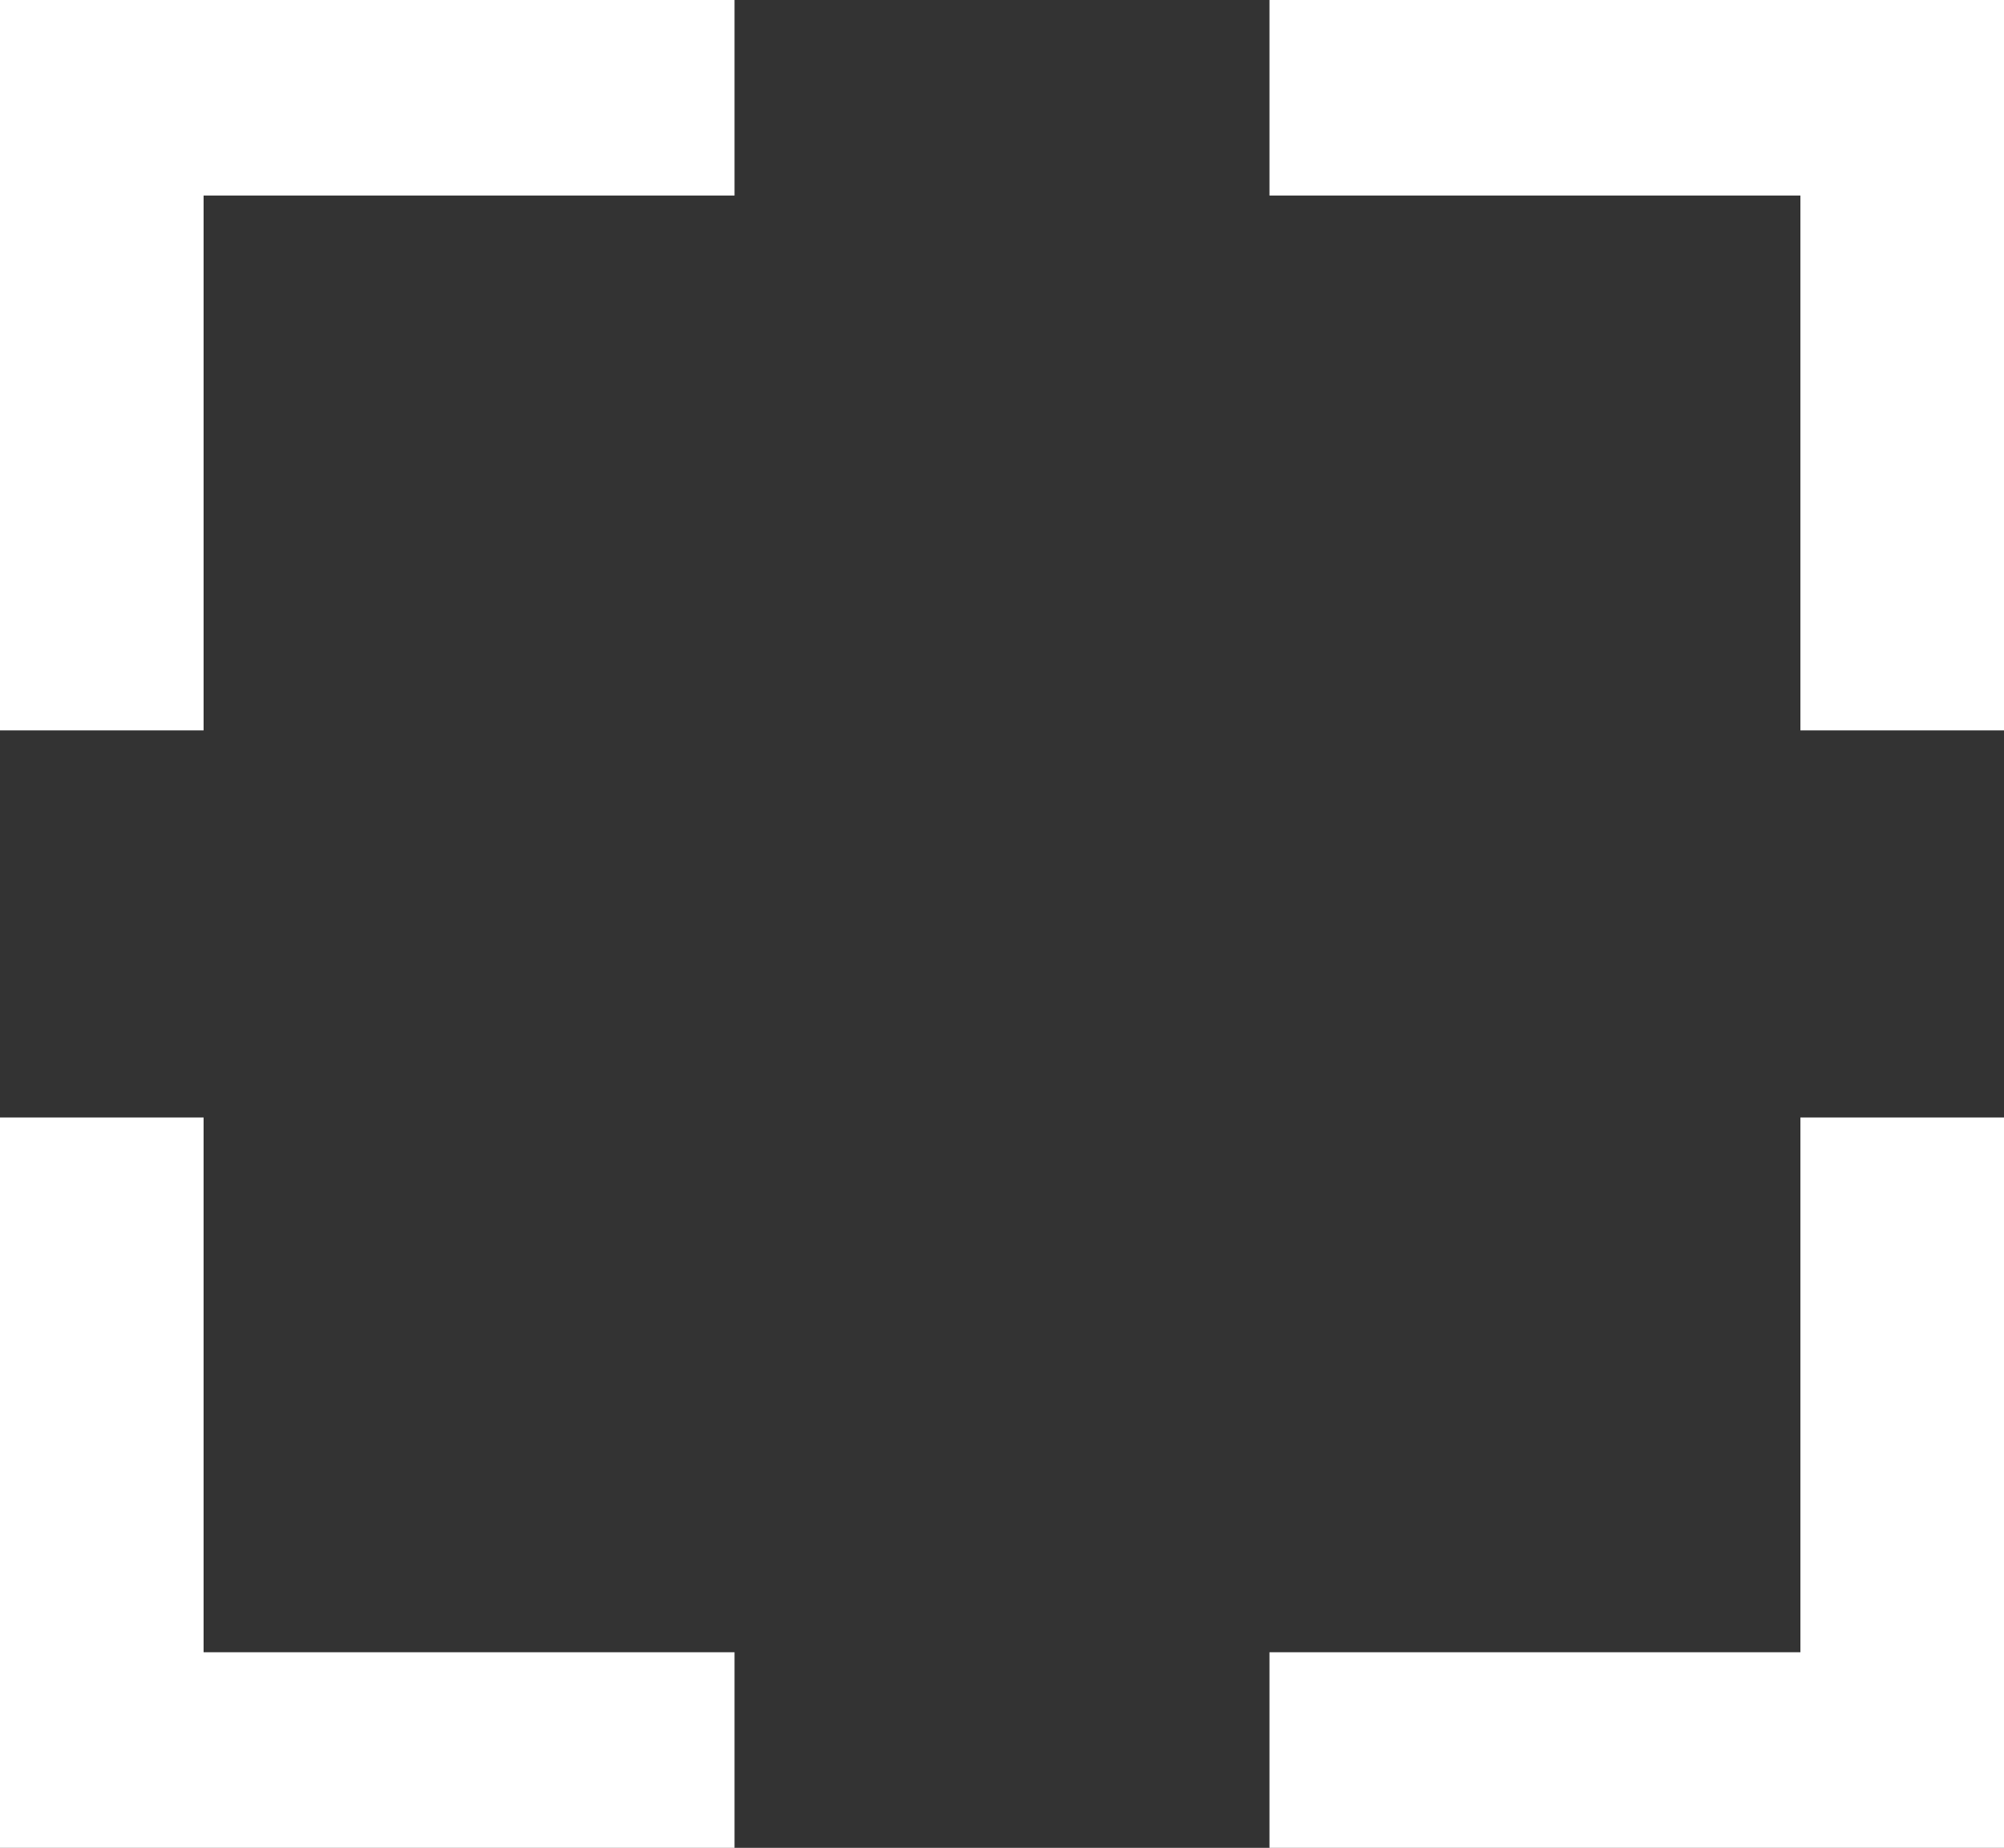
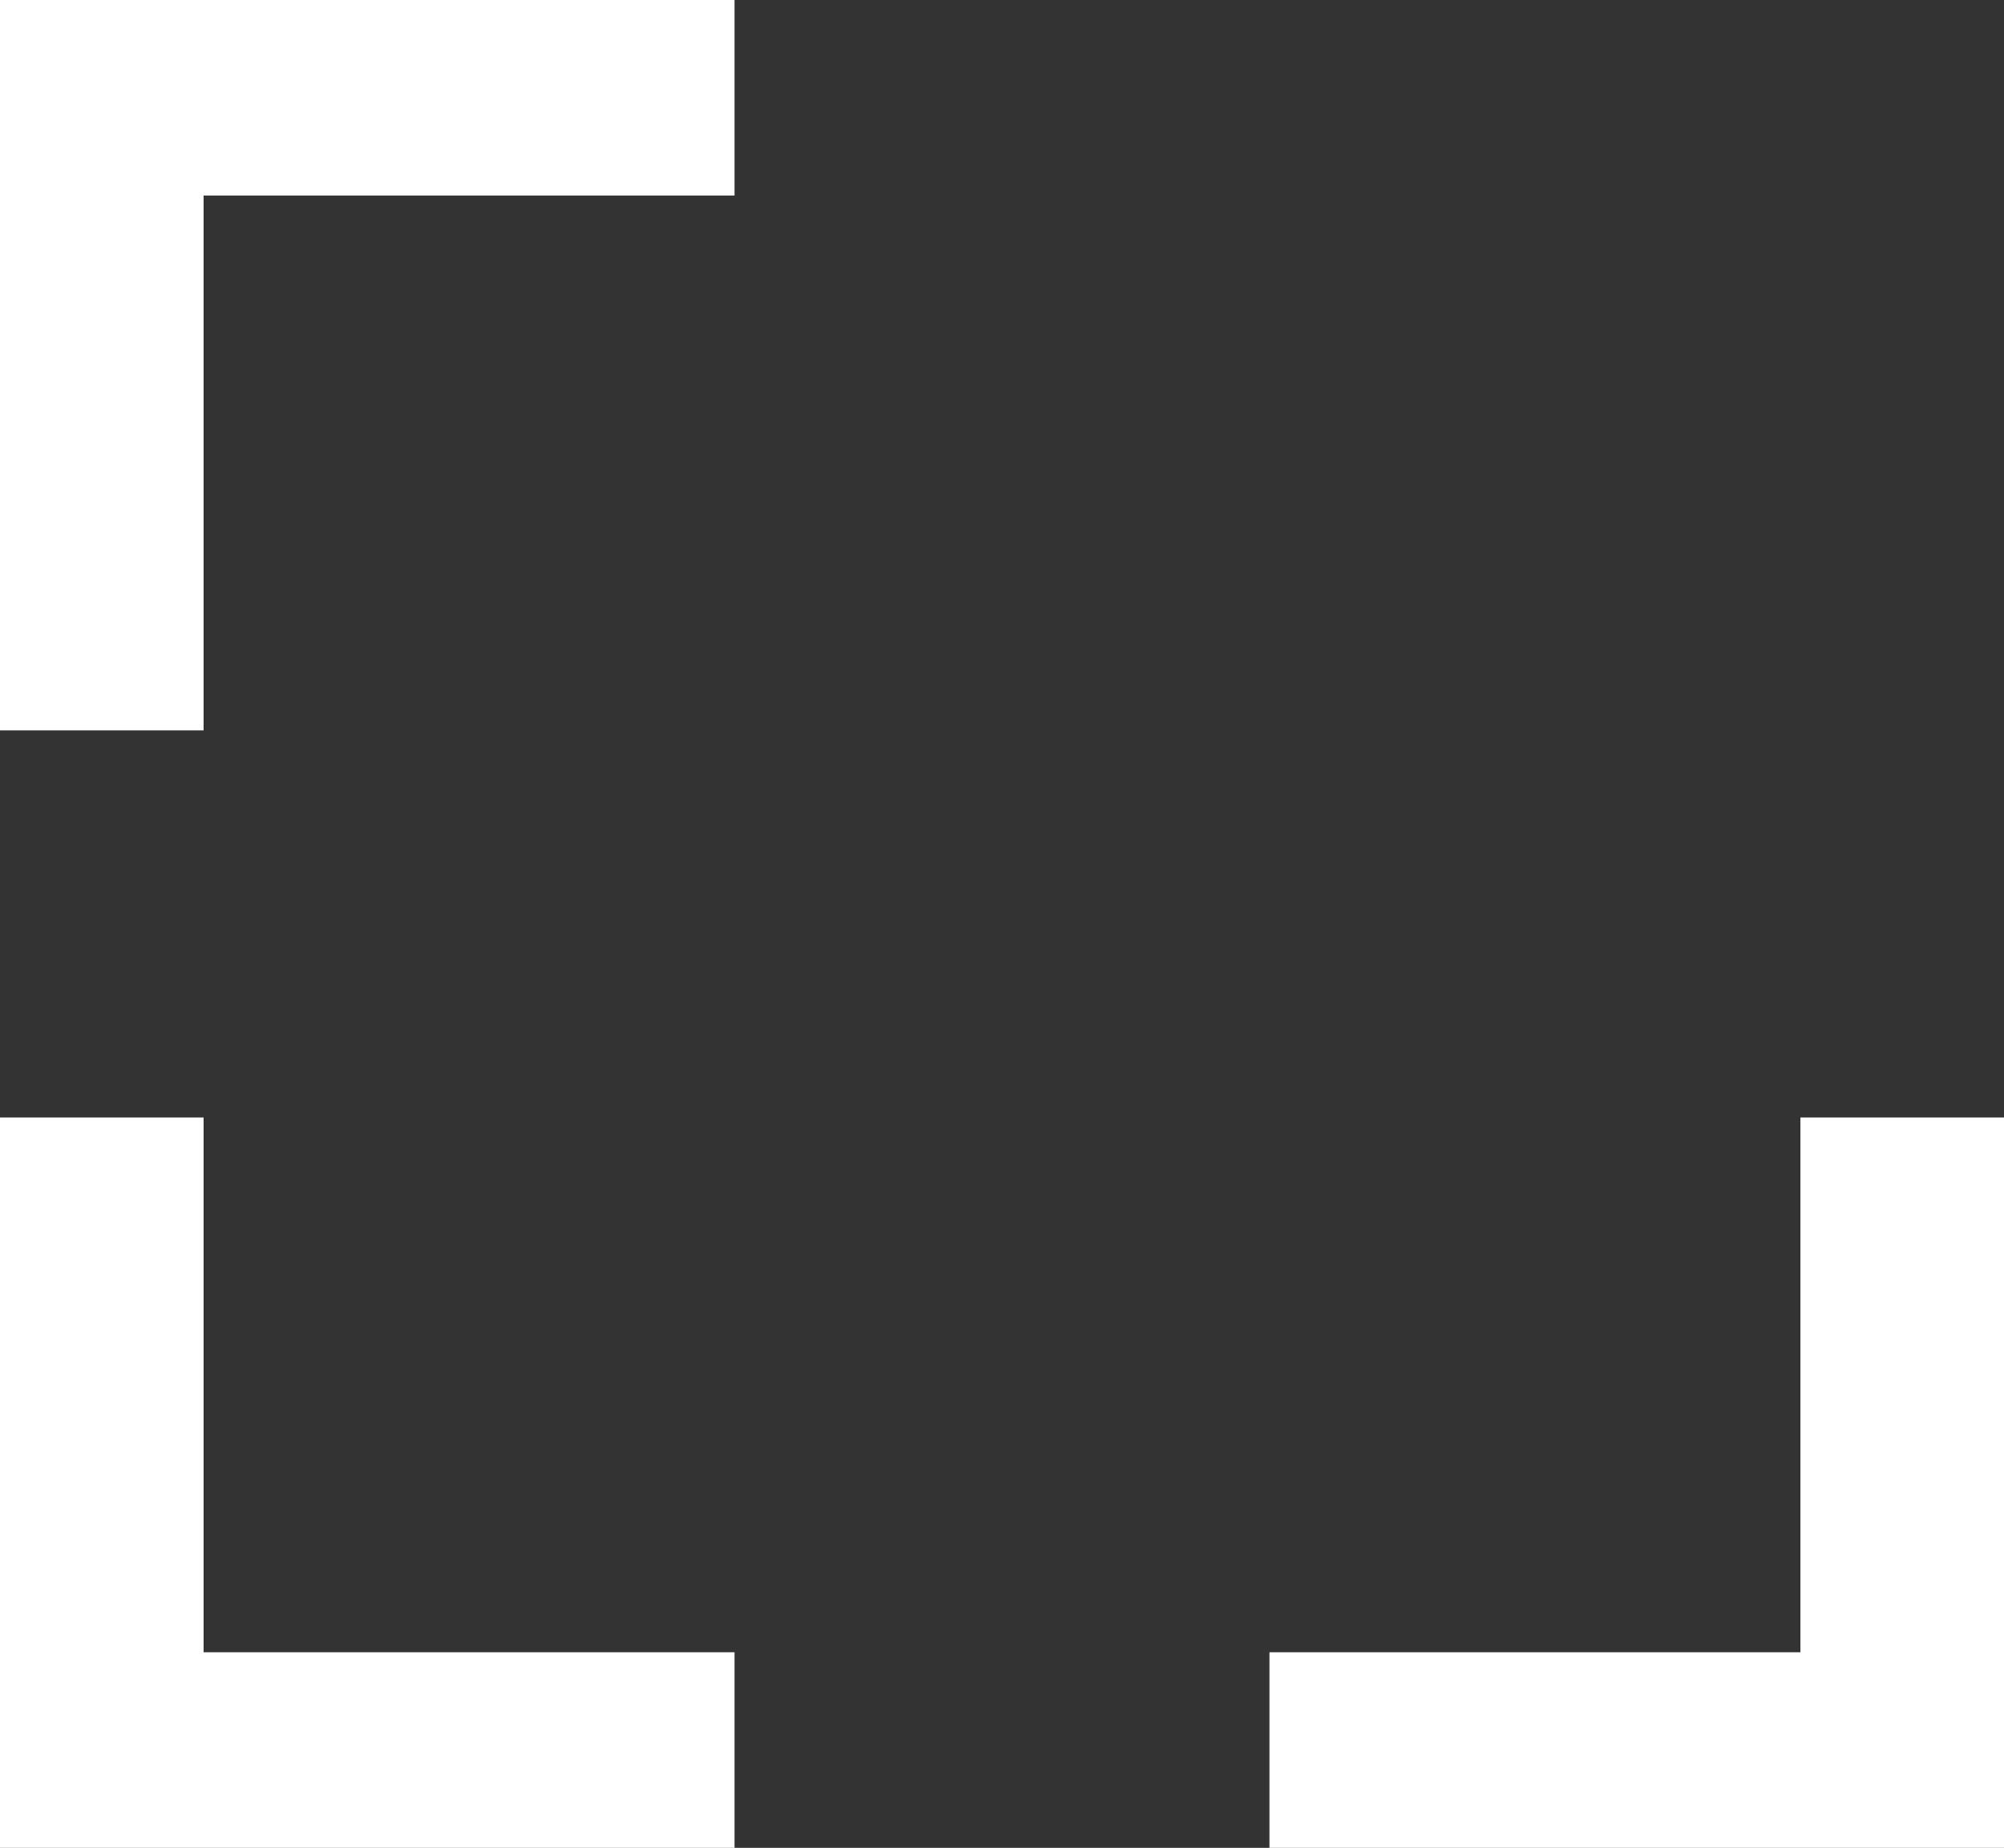
<svg xmlns="http://www.w3.org/2000/svg" id="Camada_1" version="1.1" viewBox="0 0 530.05 488.87">
  <rect x="0" y="0" width="530.05" height="488.87" fill="#333333" stroke="none" />
  <defs>
    <style>
      .st0 {
        fill: #fff;
      }
    </style>
  </defs>
  <polygon class="st0" points="194.28 0 194.28 51.74 53.85 51.74 53.85 193.23 0 193.23 0 0 194.28 0" />
-   <polygon class="st0" points="530.05 0 530.05 193.23 476.2 193.23 476.2 51.74 335.77 51.74 335.77 0 530.05 0" />
  <polygon class="st0" points="53.85 295.65 53.85 437.13 194.28 437.13 194.28 488.87 0 488.87 0 295.65 53.85 295.65" />
  <polygon class="st0" points="530.05 295.65 530.05 488.87 335.77 488.87 335.77 437.13 476.2 437.13 476.2 295.65 530.05 295.65" />
</svg>